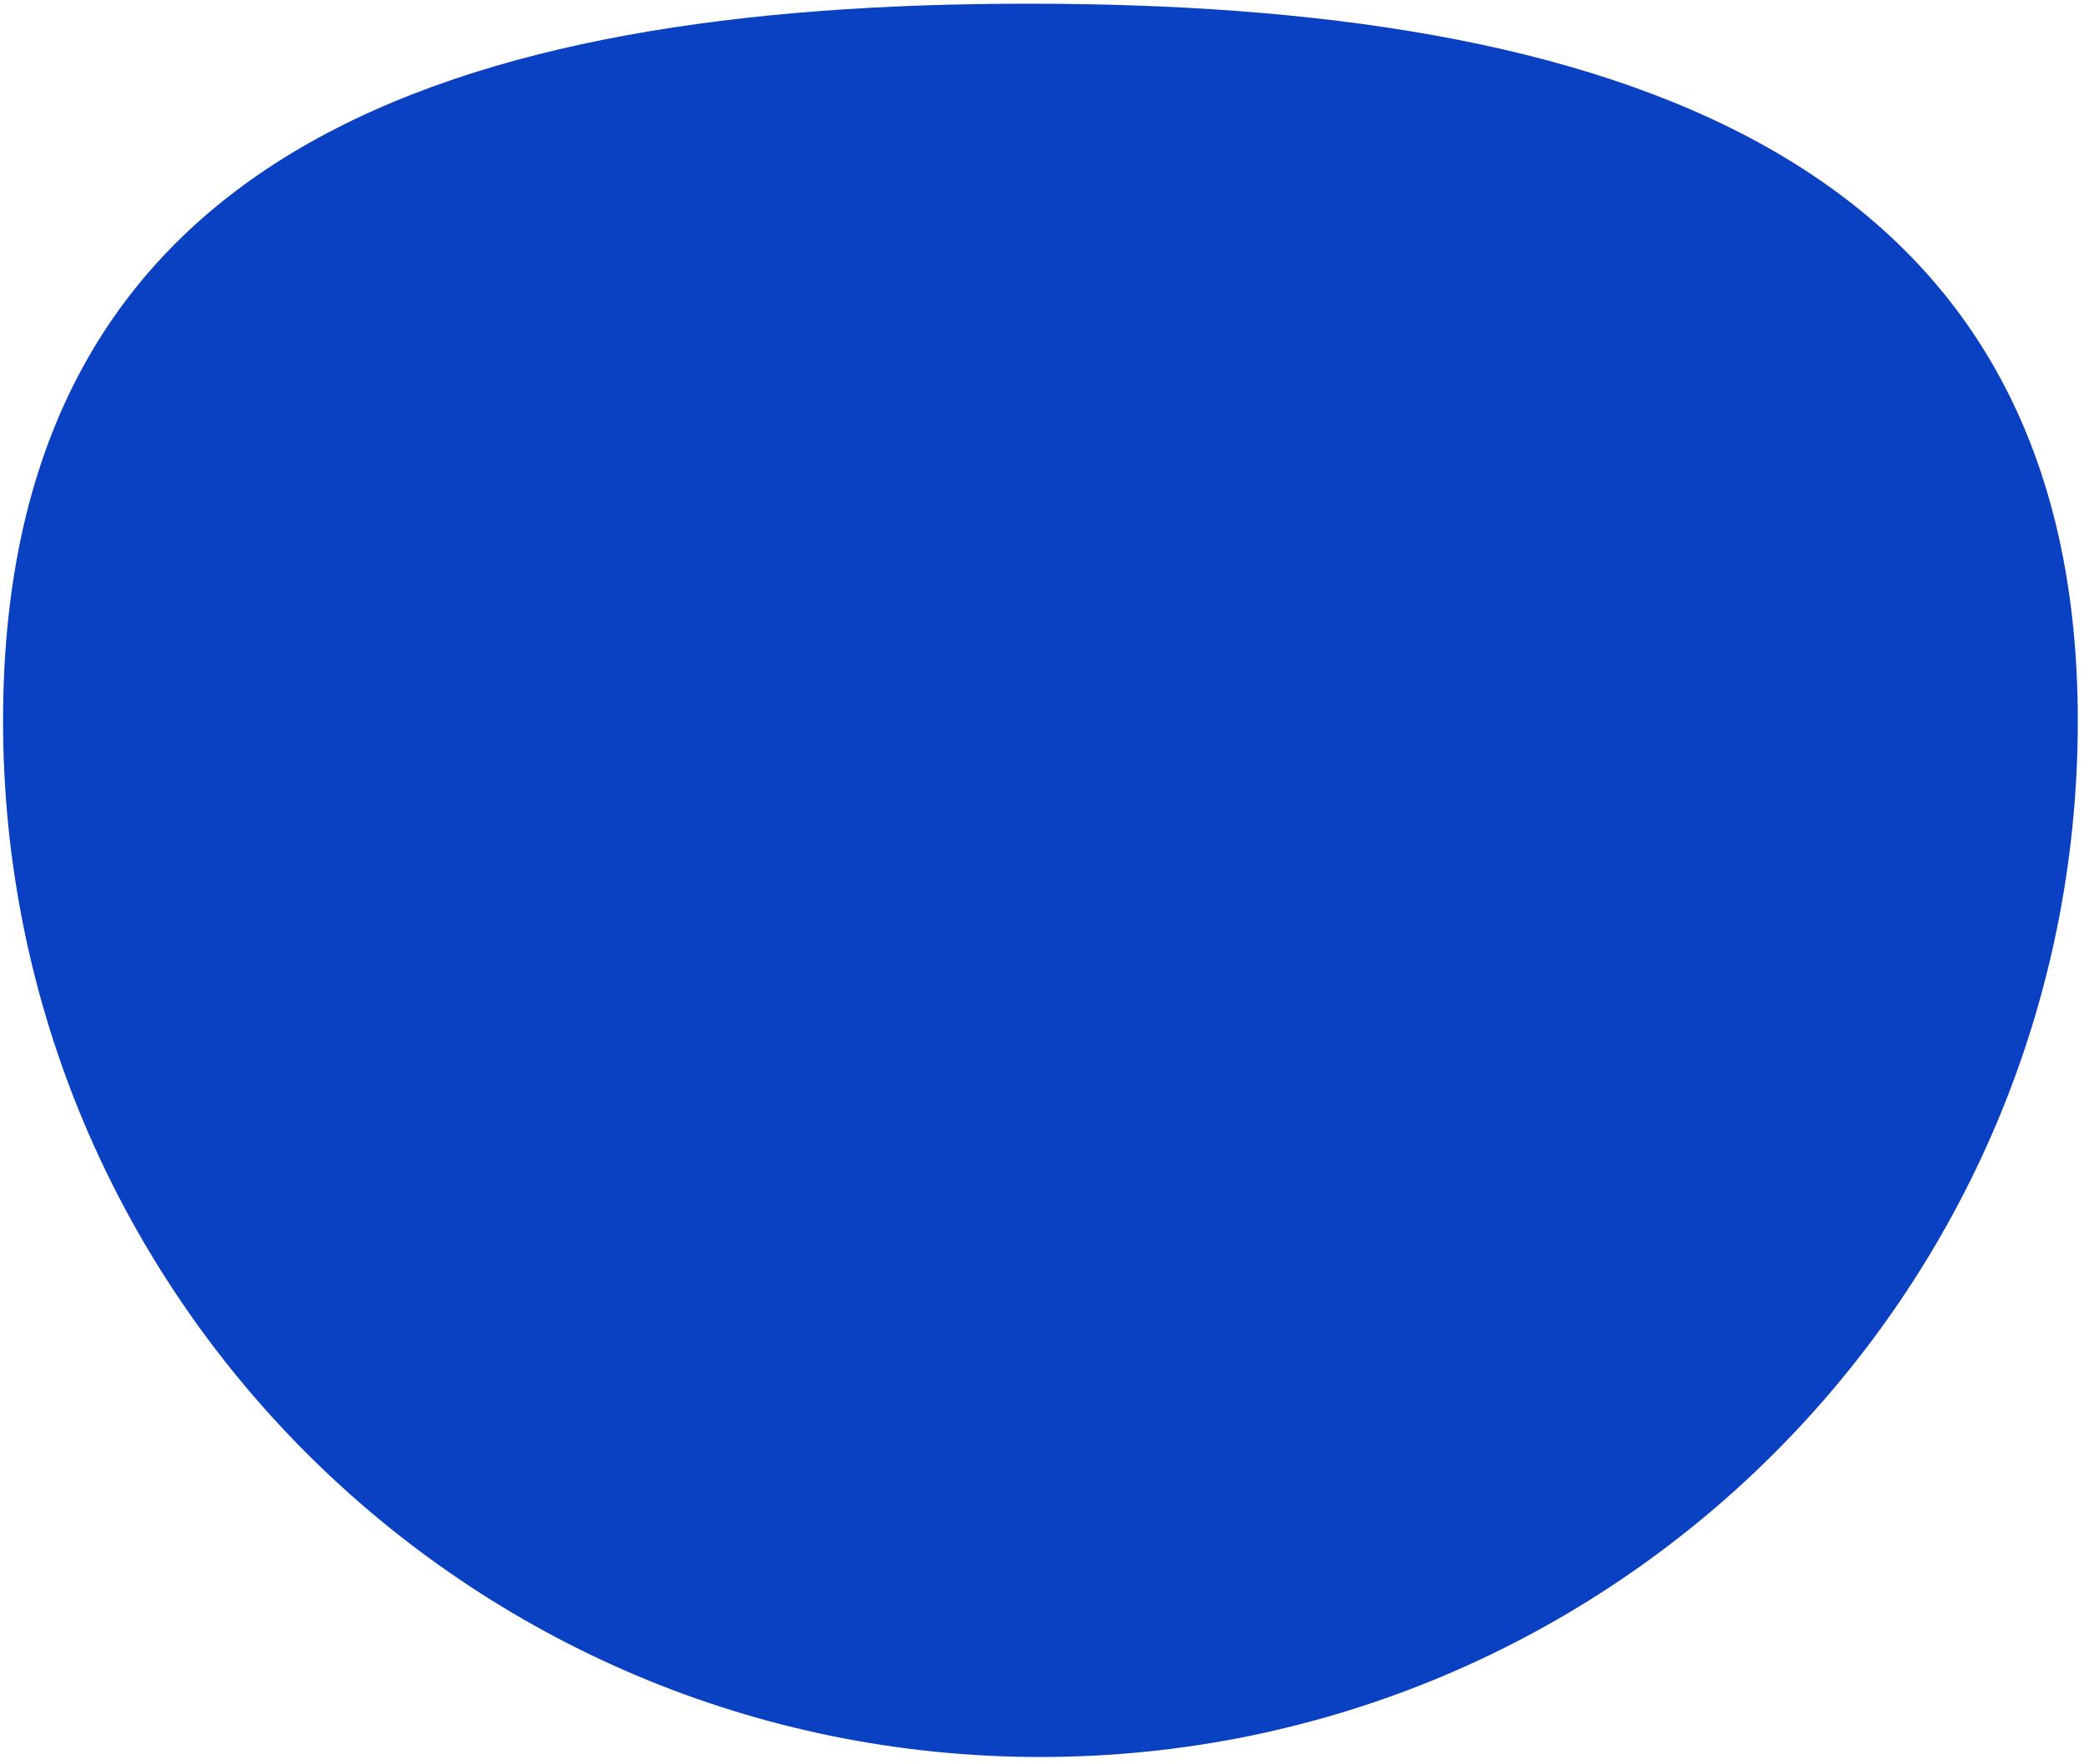
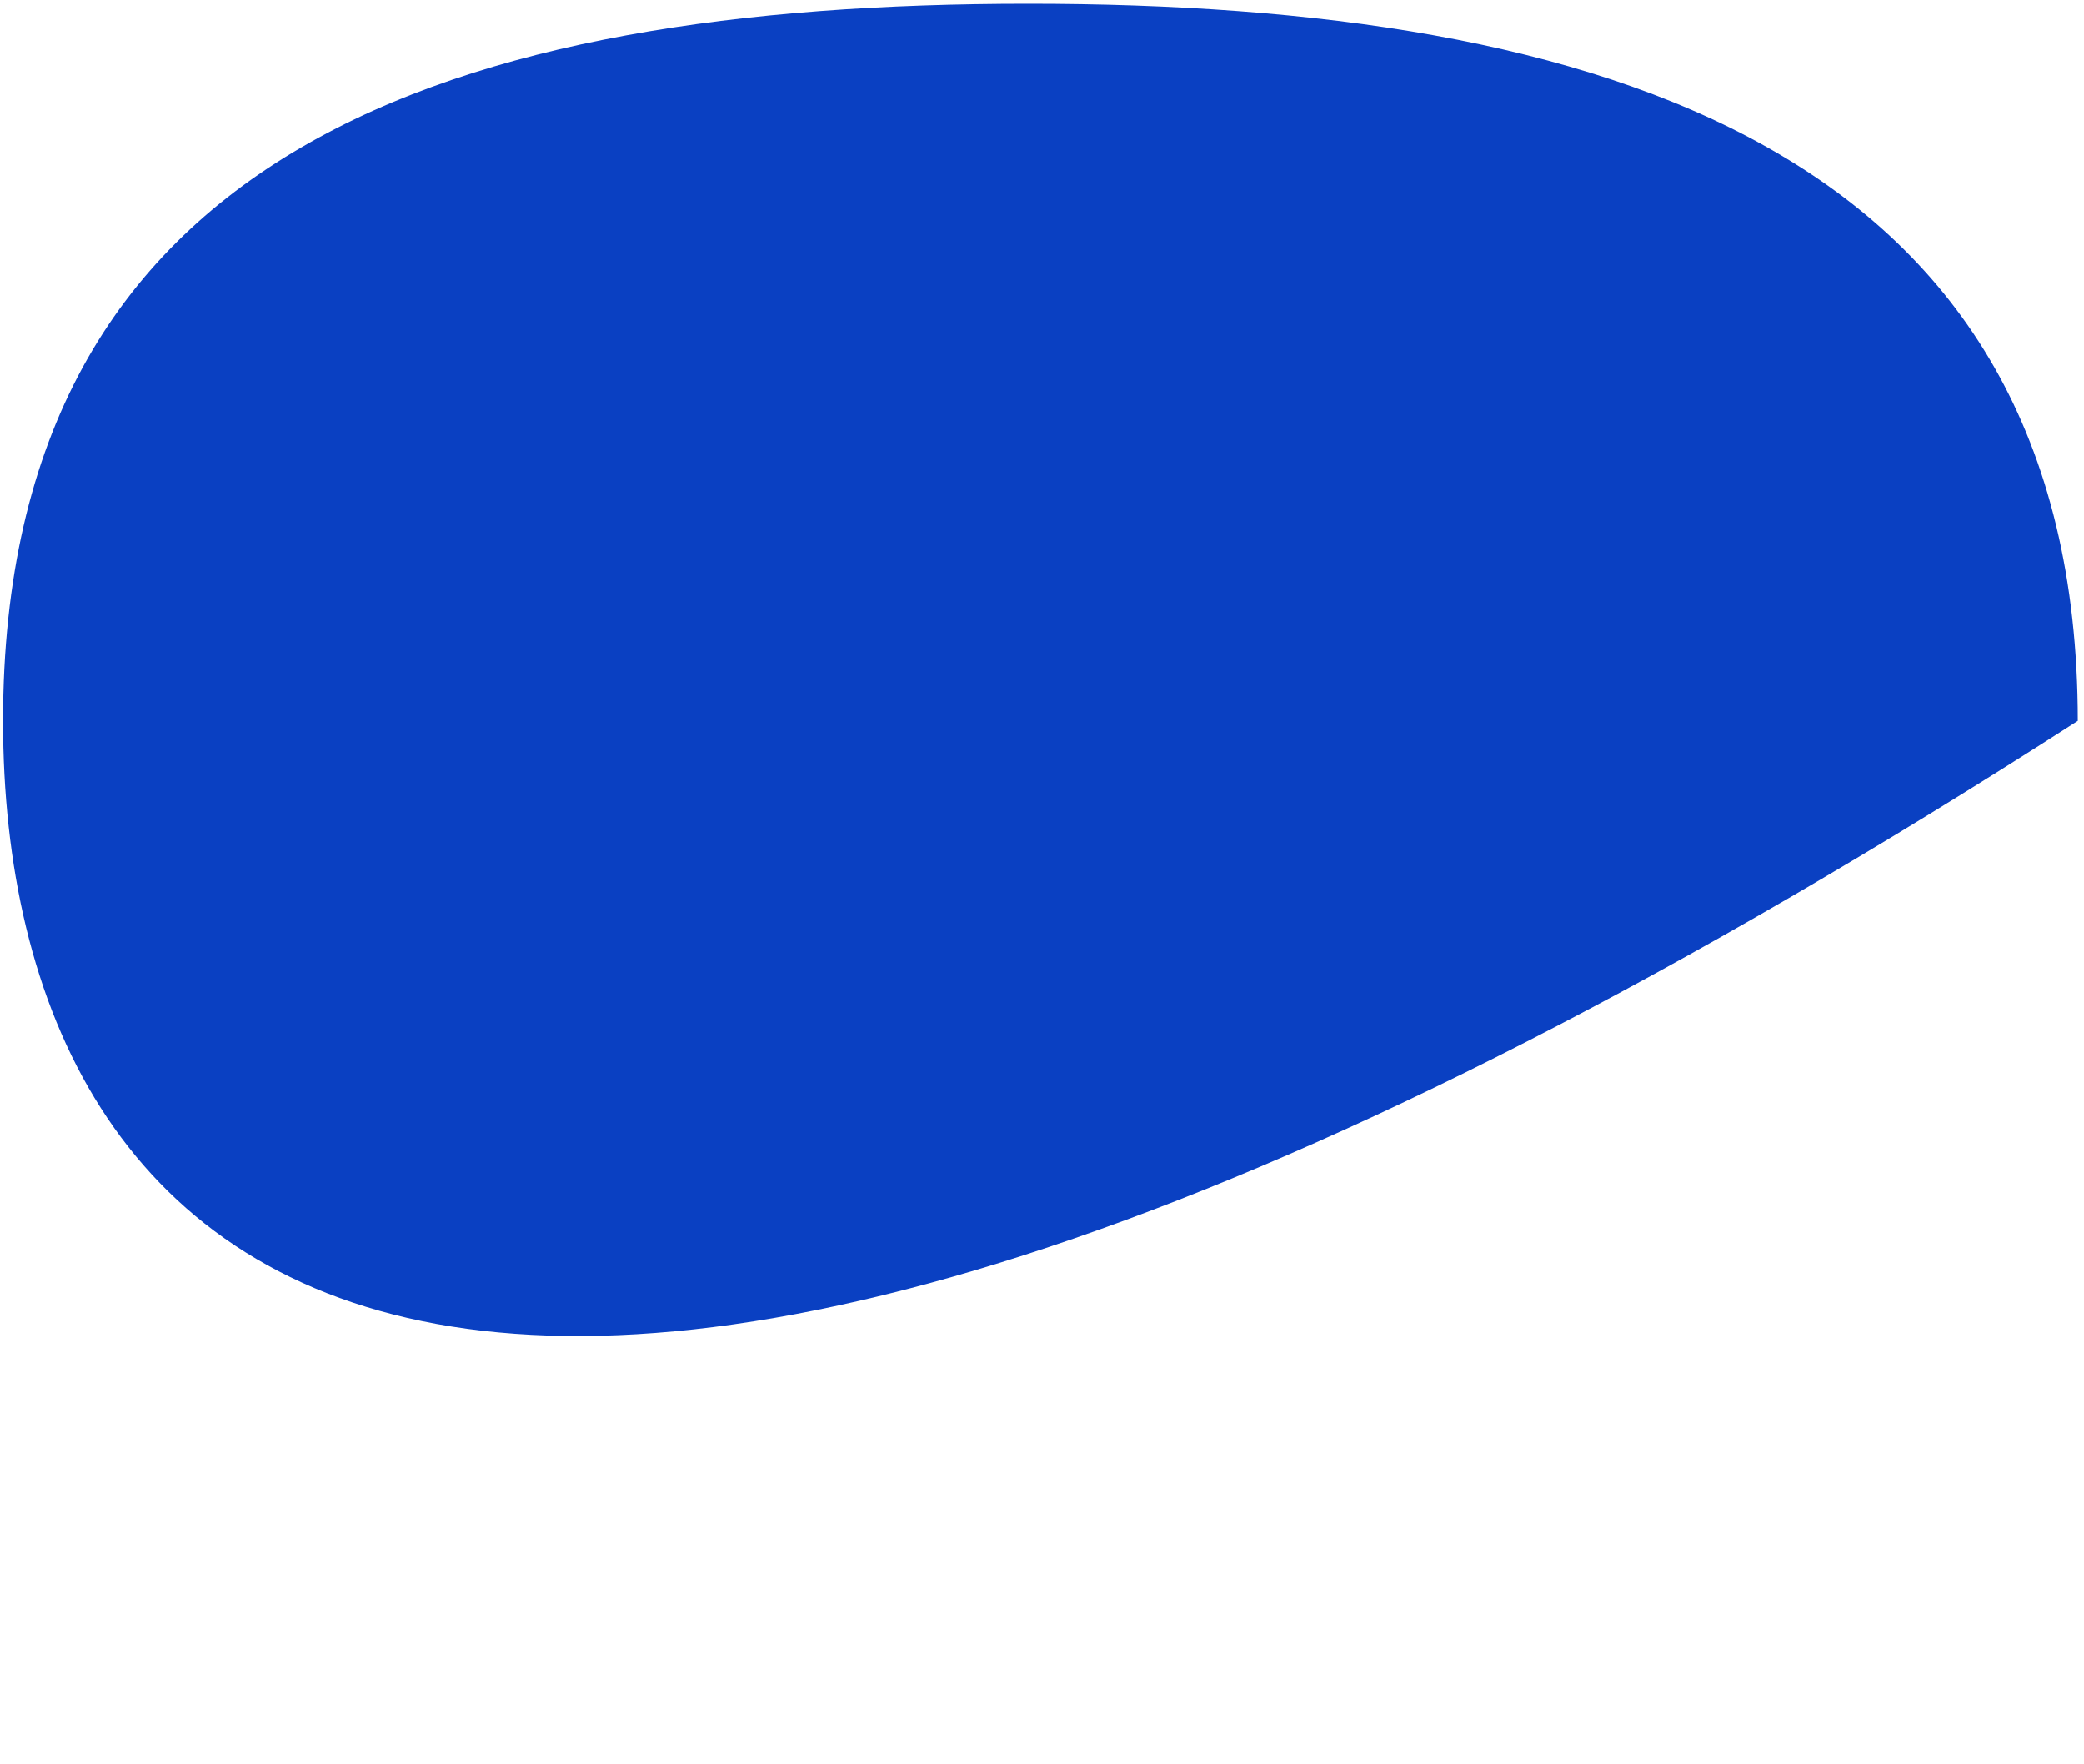
<svg xmlns="http://www.w3.org/2000/svg" width="683.0" height="578.0" viewBox="0.0 0.0 683.0 578.0" version="1.1" xml:space="preserve" style="fill-rule:evenodd;clip-rule:evenodd;stroke-linejoin:round;stroke-miterlimit:2;">
  <g id="Artboard1" transform="matrix(1.007,0,0,1.396,-2.015,-1.396)">
-     <rect x="2" y="1" width="678" height="414" style="fill:none;" />
    <g transform="matrix(0.993,0,0,0.716,2.993,115.602)">
-       <path d="M336.041,-158.847C523.818,-158.847 680,-111.327 680,76.29C680,263.907 527.777,416 340,416C152.223,416 -0,263.907 -0,76.29C-0,-111.327 148.264,-158.847 336.041,-158.847Z" style="fill:rgb(10,64,194);fill-rule:nonzero;" />
+       <path d="M336.041,-158.847C523.818,-158.847 680,-111.327 680,76.29C152.223,416 -0,263.907 -0,76.29C-0,-111.327 148.264,-158.847 336.041,-158.847Z" style="fill:rgb(10,64,194);fill-rule:nonzero;" />
    </g>
  </g>
</svg>